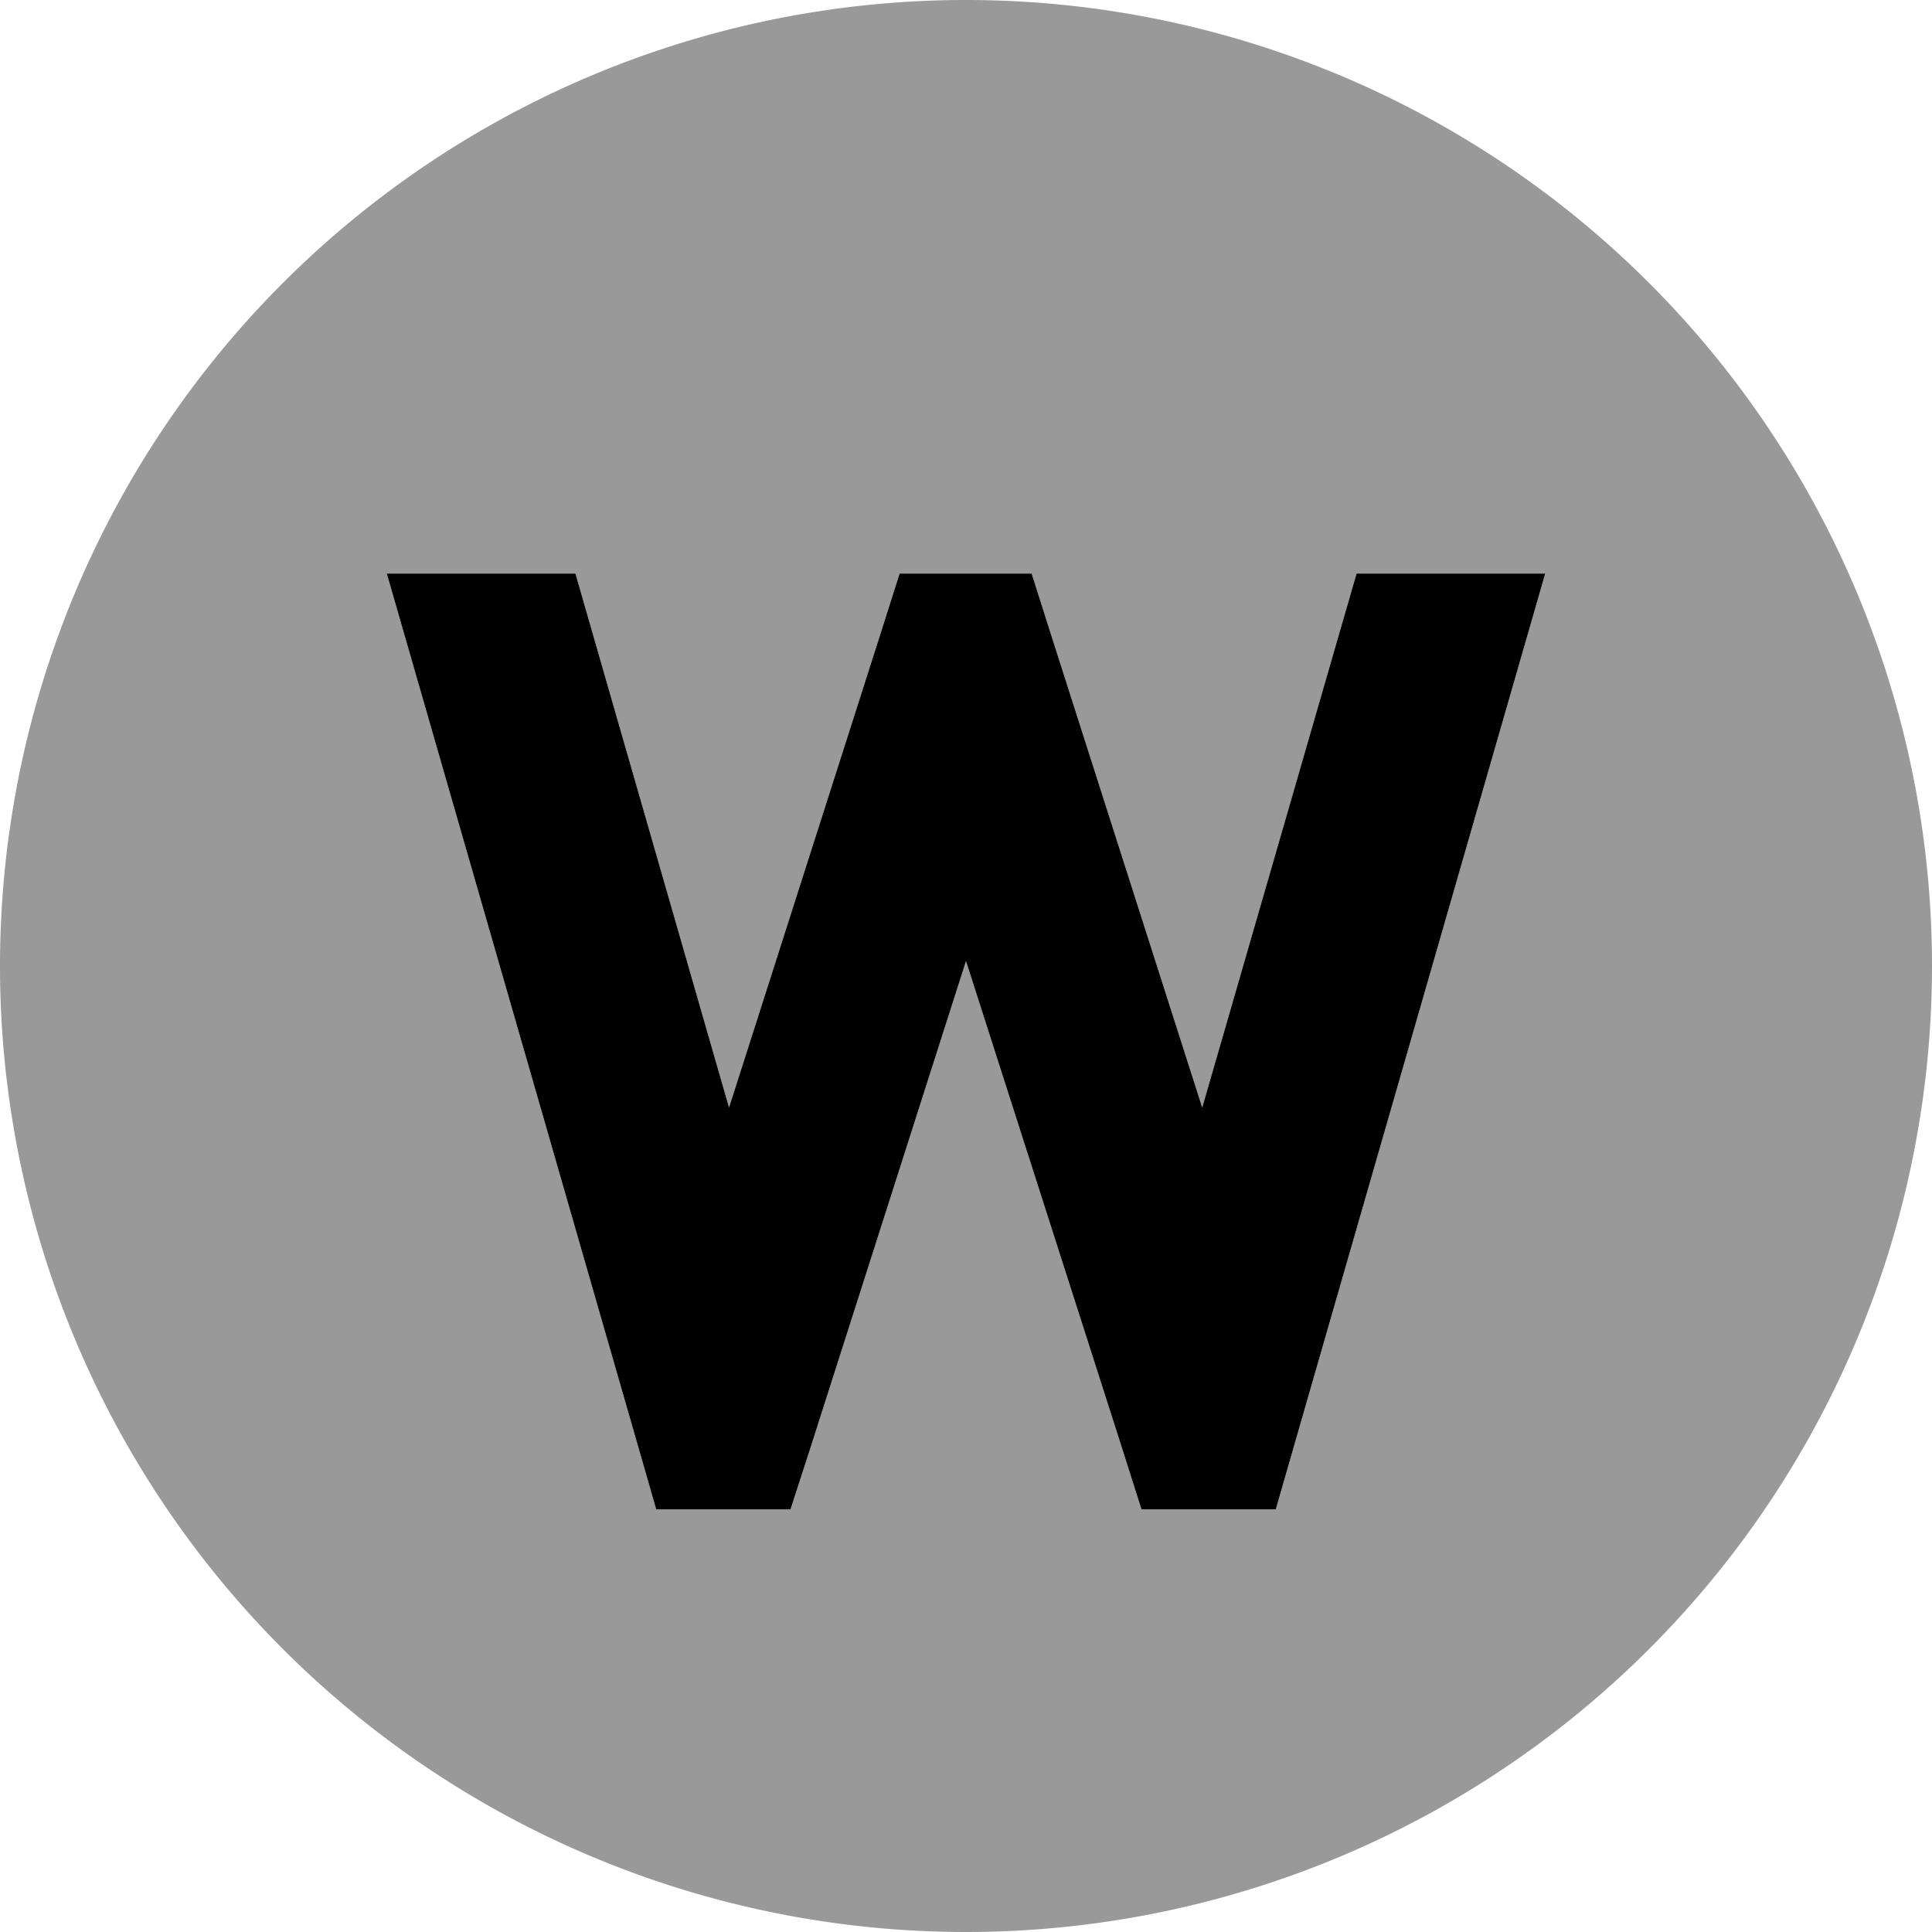
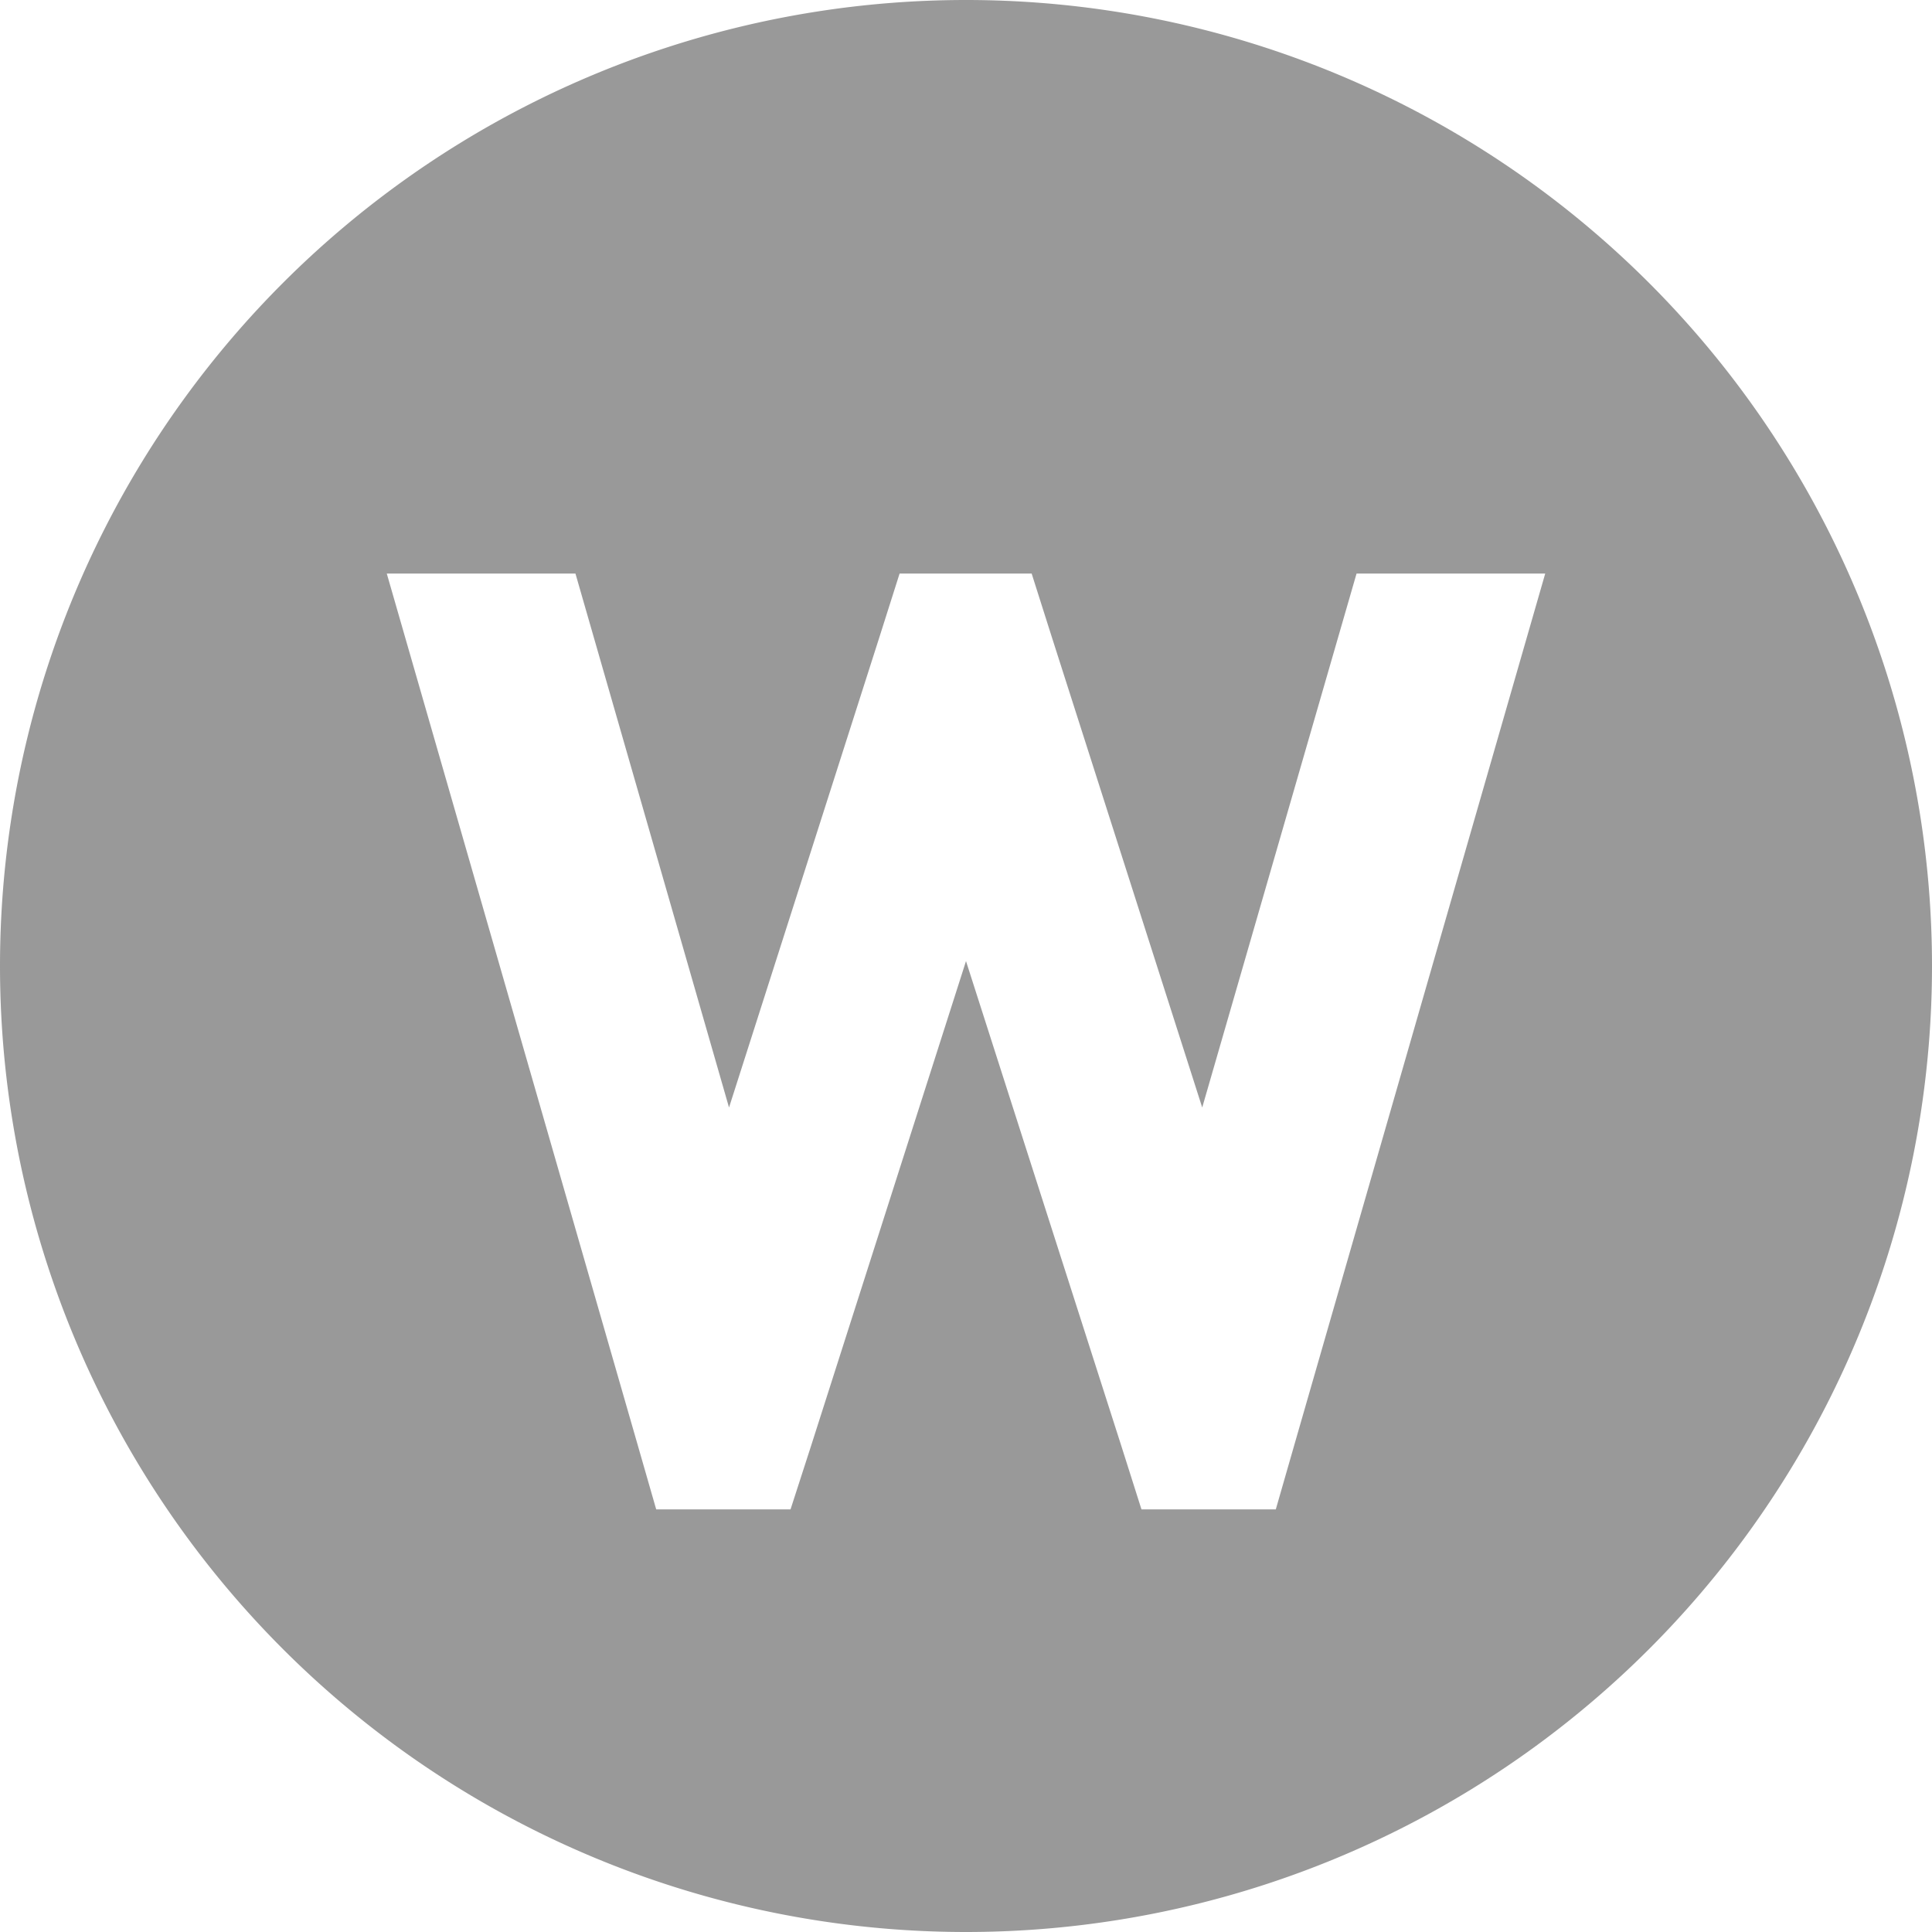
<svg xmlns="http://www.w3.org/2000/svg" viewBox="0 0 512 512">
  <defs>
    <style>.fa-secondary{opacity:.4}</style>
  </defs>
  <path class="fa-secondary" d="M0 256a256 256 0 1 0 512 0A256 256 0 1 0 0 256zM102.5 152l50 0 40.7 141.5 39.9-124.8 5.3-16.7 35 0 5.3 16.7 39.9 124.8L359.5 152l50 0L343.1 382.6l-5 17.4-35.6 0-5.3-16.7L256 254.7 214.9 383.3 209.5 400l-35.6 0-5-17.4L102.5 152z" />
-   <path class="fa-primary" d="M359.5 152l50 0L343.1 382.6l-5 17.4-35.6 0-5.3-16.7L256 254.7 214.9 383.3 209.5 400l-35.6 0-5-17.4L102.5 152l50 0 40.7 141.5 39.9-124.8 5.3-16.7 35 0 5.3 16.7 39.9 124.8L359.5 152z" />
</svg>